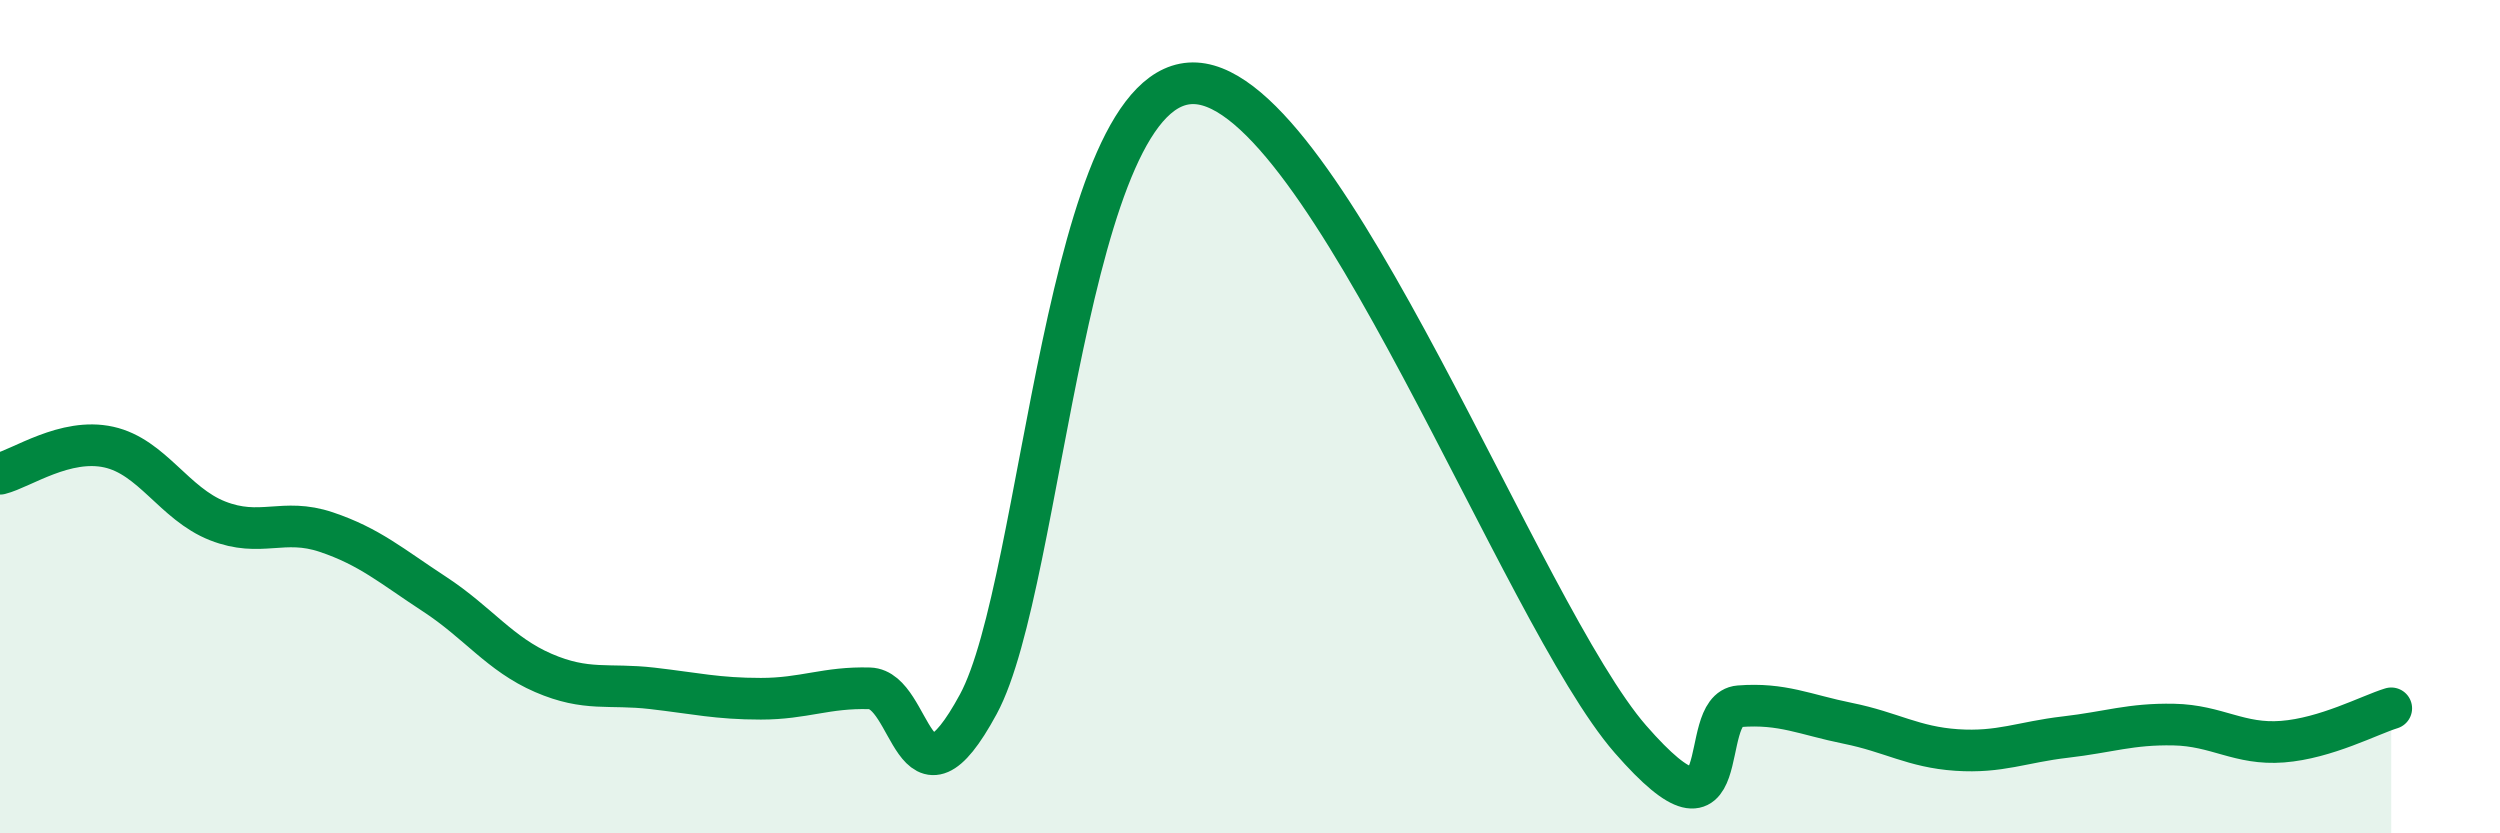
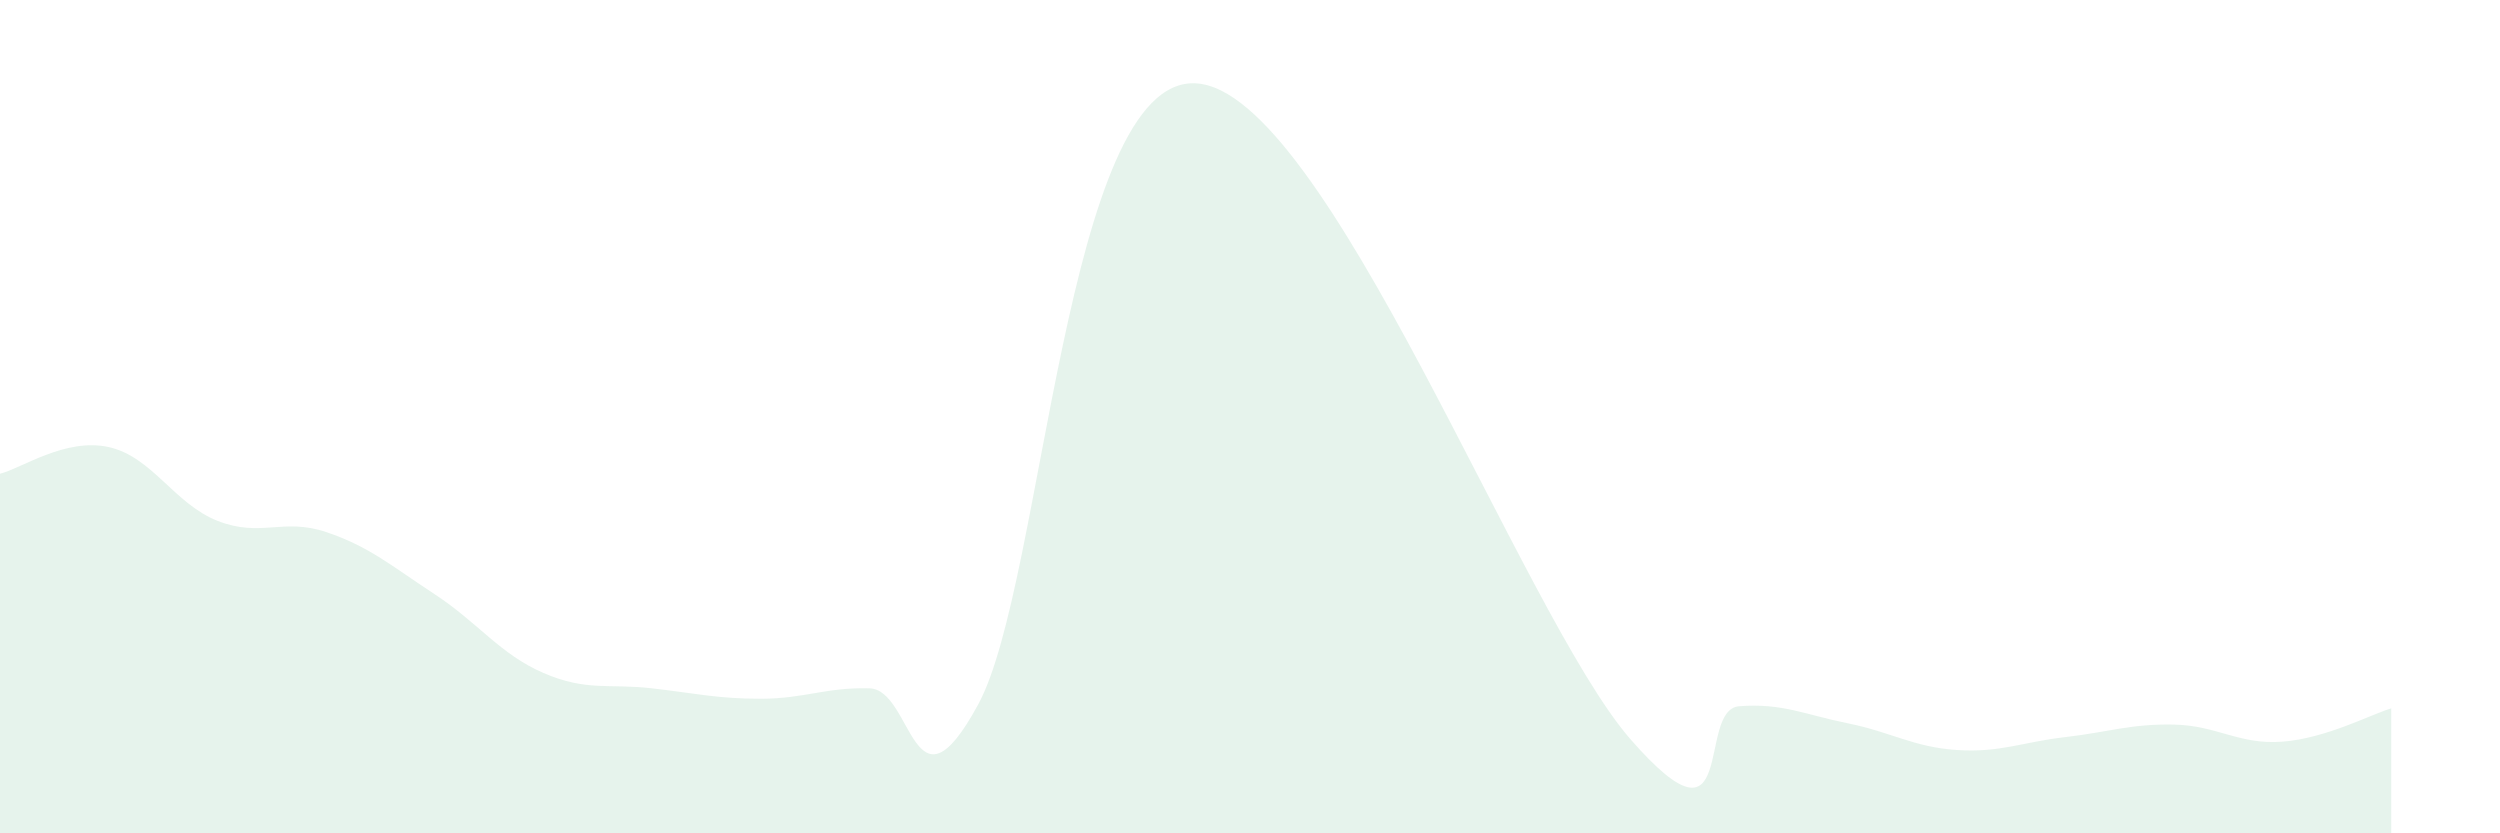
<svg xmlns="http://www.w3.org/2000/svg" width="60" height="20" viewBox="0 0 60 20">
  <path d="M 0,11.37 C 0.52,11.24 1.57,10.5 2.61,10.73 C 3.65,10.96 4.18,12.09 5.22,12.5 C 6.26,12.91 6.79,12.42 7.83,12.77 C 8.87,13.12 9.39,13.58 10.43,14.26 C 11.47,14.94 12,15.7 13.04,16.15 C 14.08,16.6 14.61,16.4 15.65,16.52 C 16.69,16.64 17.22,16.77 18.26,16.77 C 19.3,16.77 19.83,16.49 20.87,16.52 C 21.91,16.55 21.91,19.8 23.48,16.9 C 25.05,14 25.57,1.83 28.7,2 C 31.83,2.17 36.52,14.75 39.13,17.74 C 41.74,20.73 40.7,17.03 41.74,16.95 C 42.78,16.87 43.31,17.15 44.35,17.36 C 45.39,17.57 45.92,17.93 46.96,18 C 48,18.07 48.53,17.81 49.57,17.69 C 50.61,17.57 51.13,17.37 52.17,17.39 C 53.21,17.41 53.74,17.88 54.78,17.8 C 55.82,17.72 56.87,17.16 57.39,17L57.39 20L0 20Z" fill="#008740" opacity="0.1" stroke-linecap="round" stroke-linejoin="round" />
-   <path d="M 0,11.37 C 0.52,11.24 1.57,10.5 2.61,10.73 C 3.65,10.96 4.18,12.09 5.22,12.5 C 6.26,12.91 6.79,12.42 7.83,12.77 C 8.87,13.12 9.39,13.58 10.43,14.26 C 11.47,14.94 12,15.7 13.04,16.15 C 14.08,16.6 14.61,16.4 15.65,16.52 C 16.69,16.64 17.22,16.77 18.26,16.77 C 19.3,16.77 19.83,16.49 20.87,16.52 C 21.91,16.55 21.91,19.8 23.48,16.9 C 25.05,14 25.57,1.83 28.7,2 C 31.83,2.17 36.52,14.75 39.13,17.74 C 41.74,20.73 40.7,17.03 41.74,16.95 C 42.78,16.87 43.31,17.15 44.35,17.36 C 45.39,17.57 45.92,17.93 46.96,18 C 48,18.07 48.53,17.81 49.57,17.69 C 50.61,17.57 51.13,17.37 52.17,17.39 C 53.21,17.41 53.74,17.88 54.78,17.8 C 55.82,17.72 56.87,17.16 57.39,17" stroke="#008740" stroke-width="1" fill="none" stroke-linecap="round" stroke-linejoin="round" />
</svg>